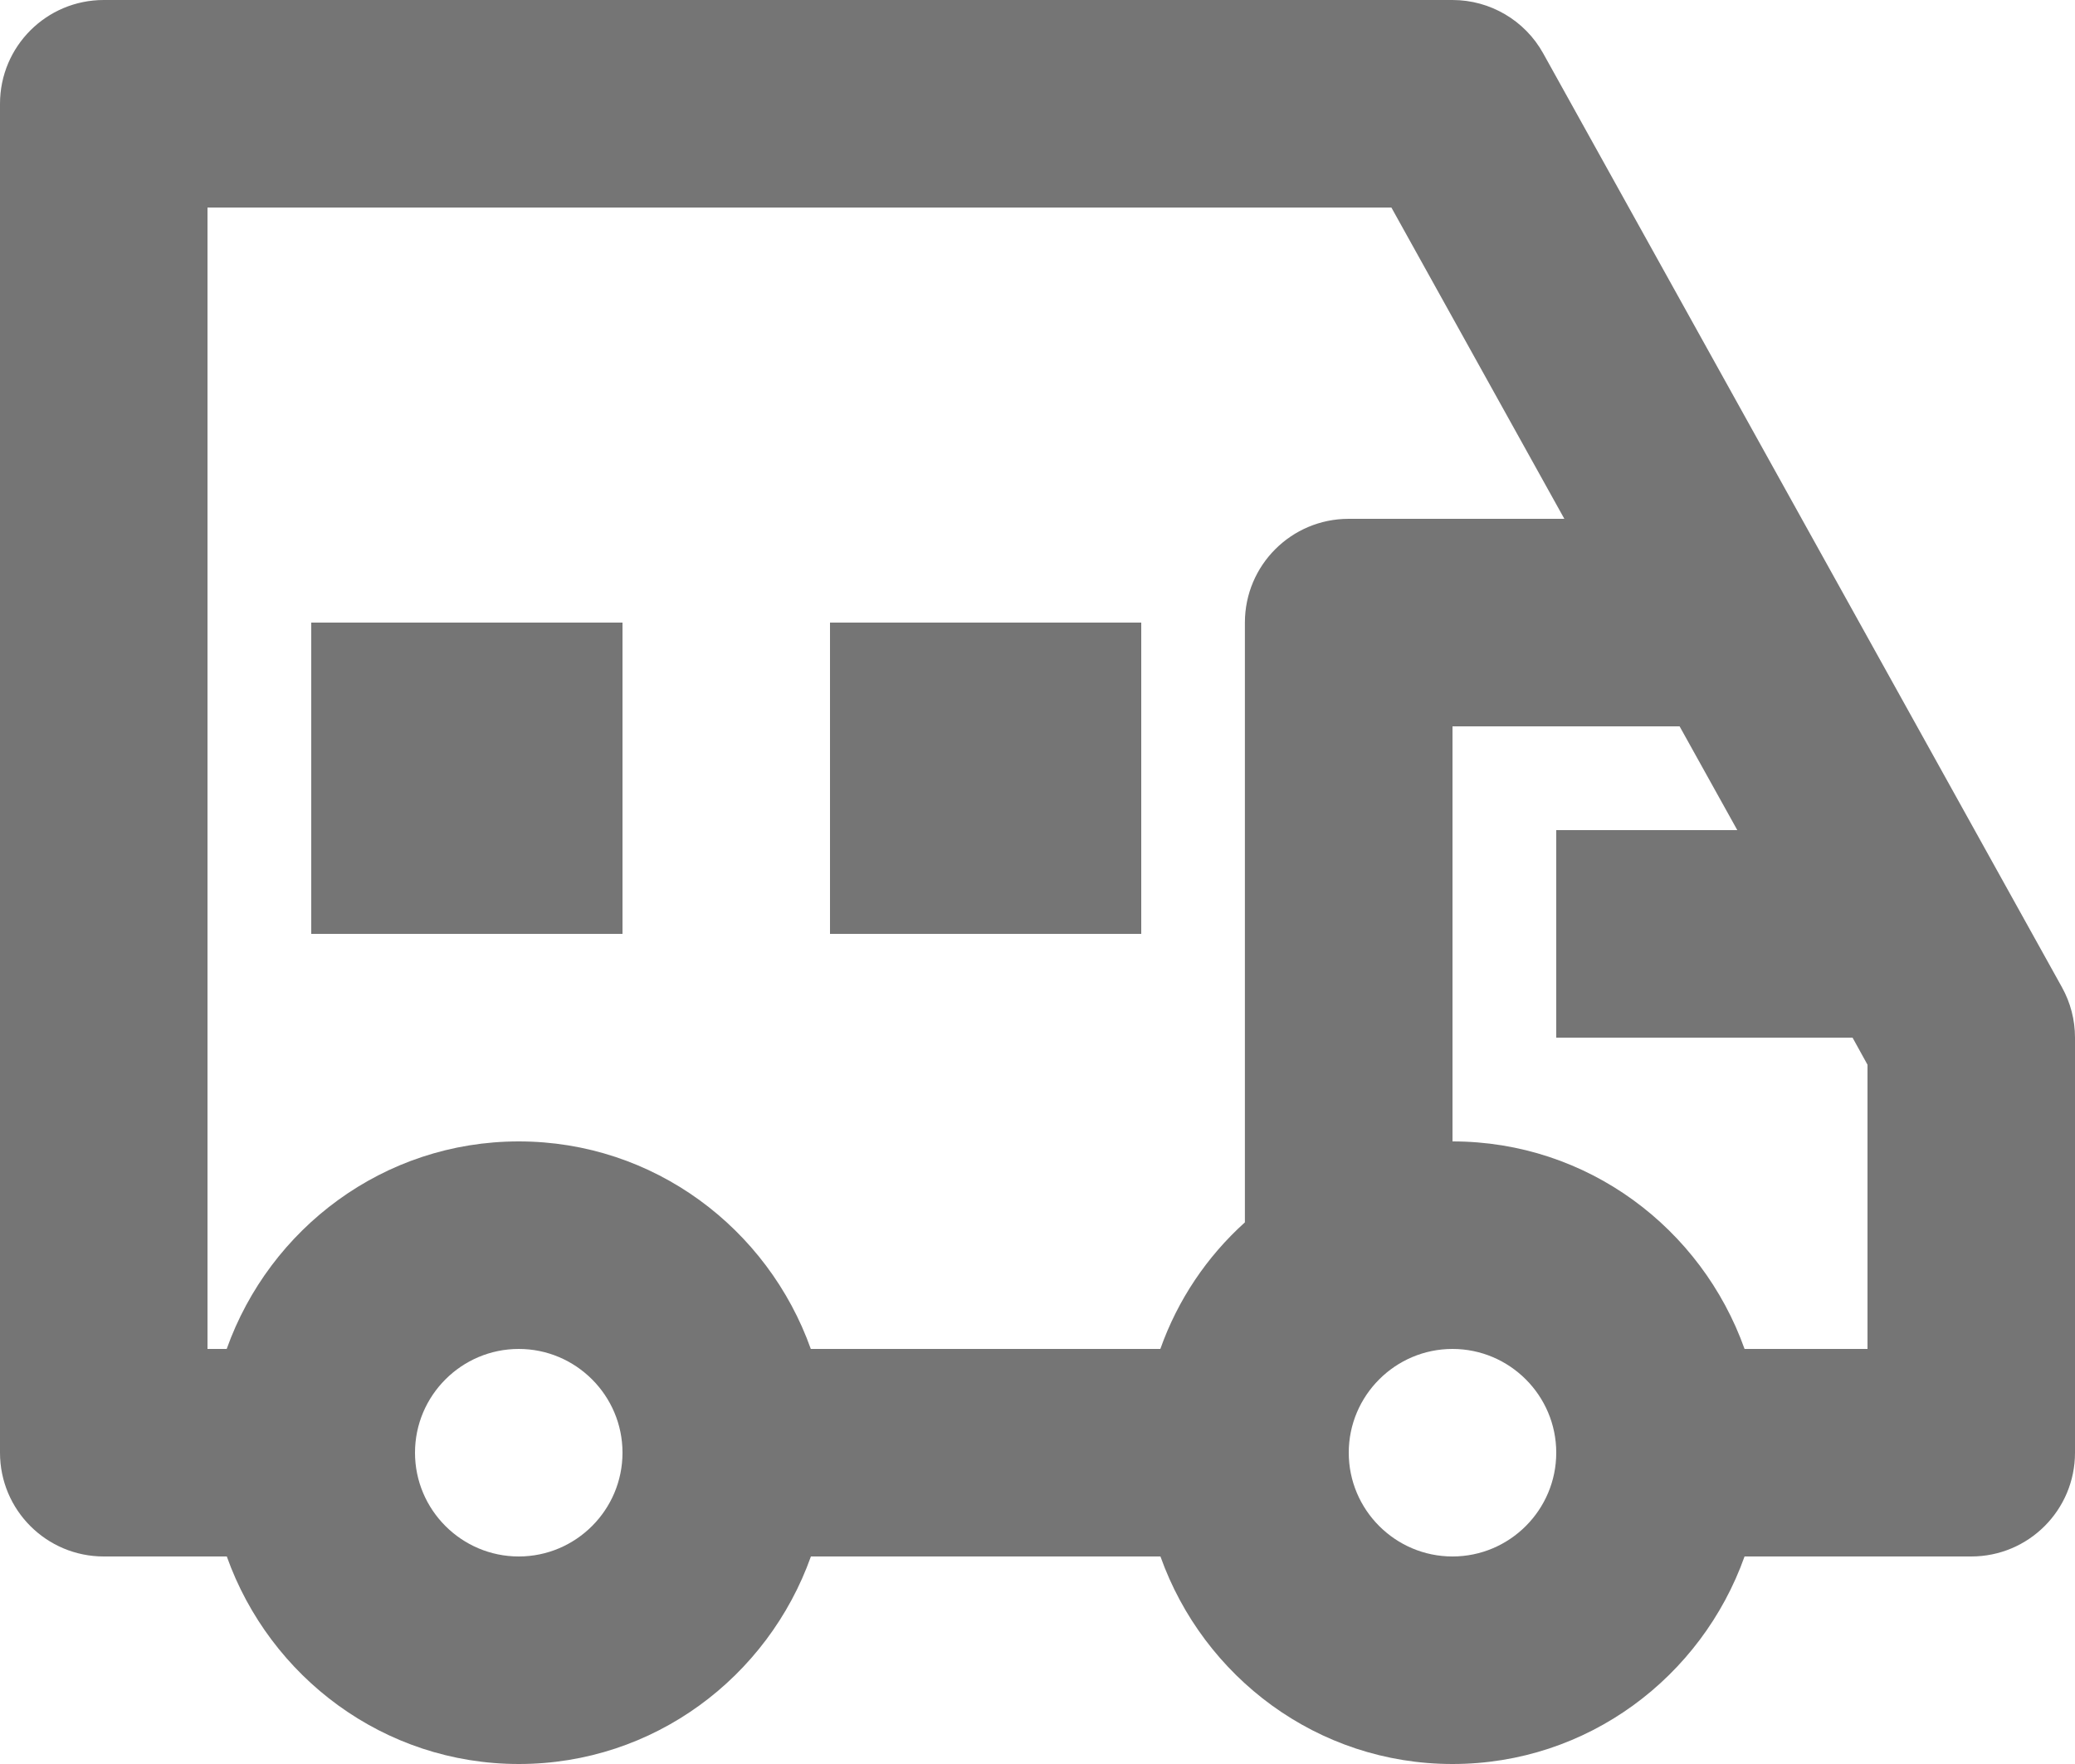
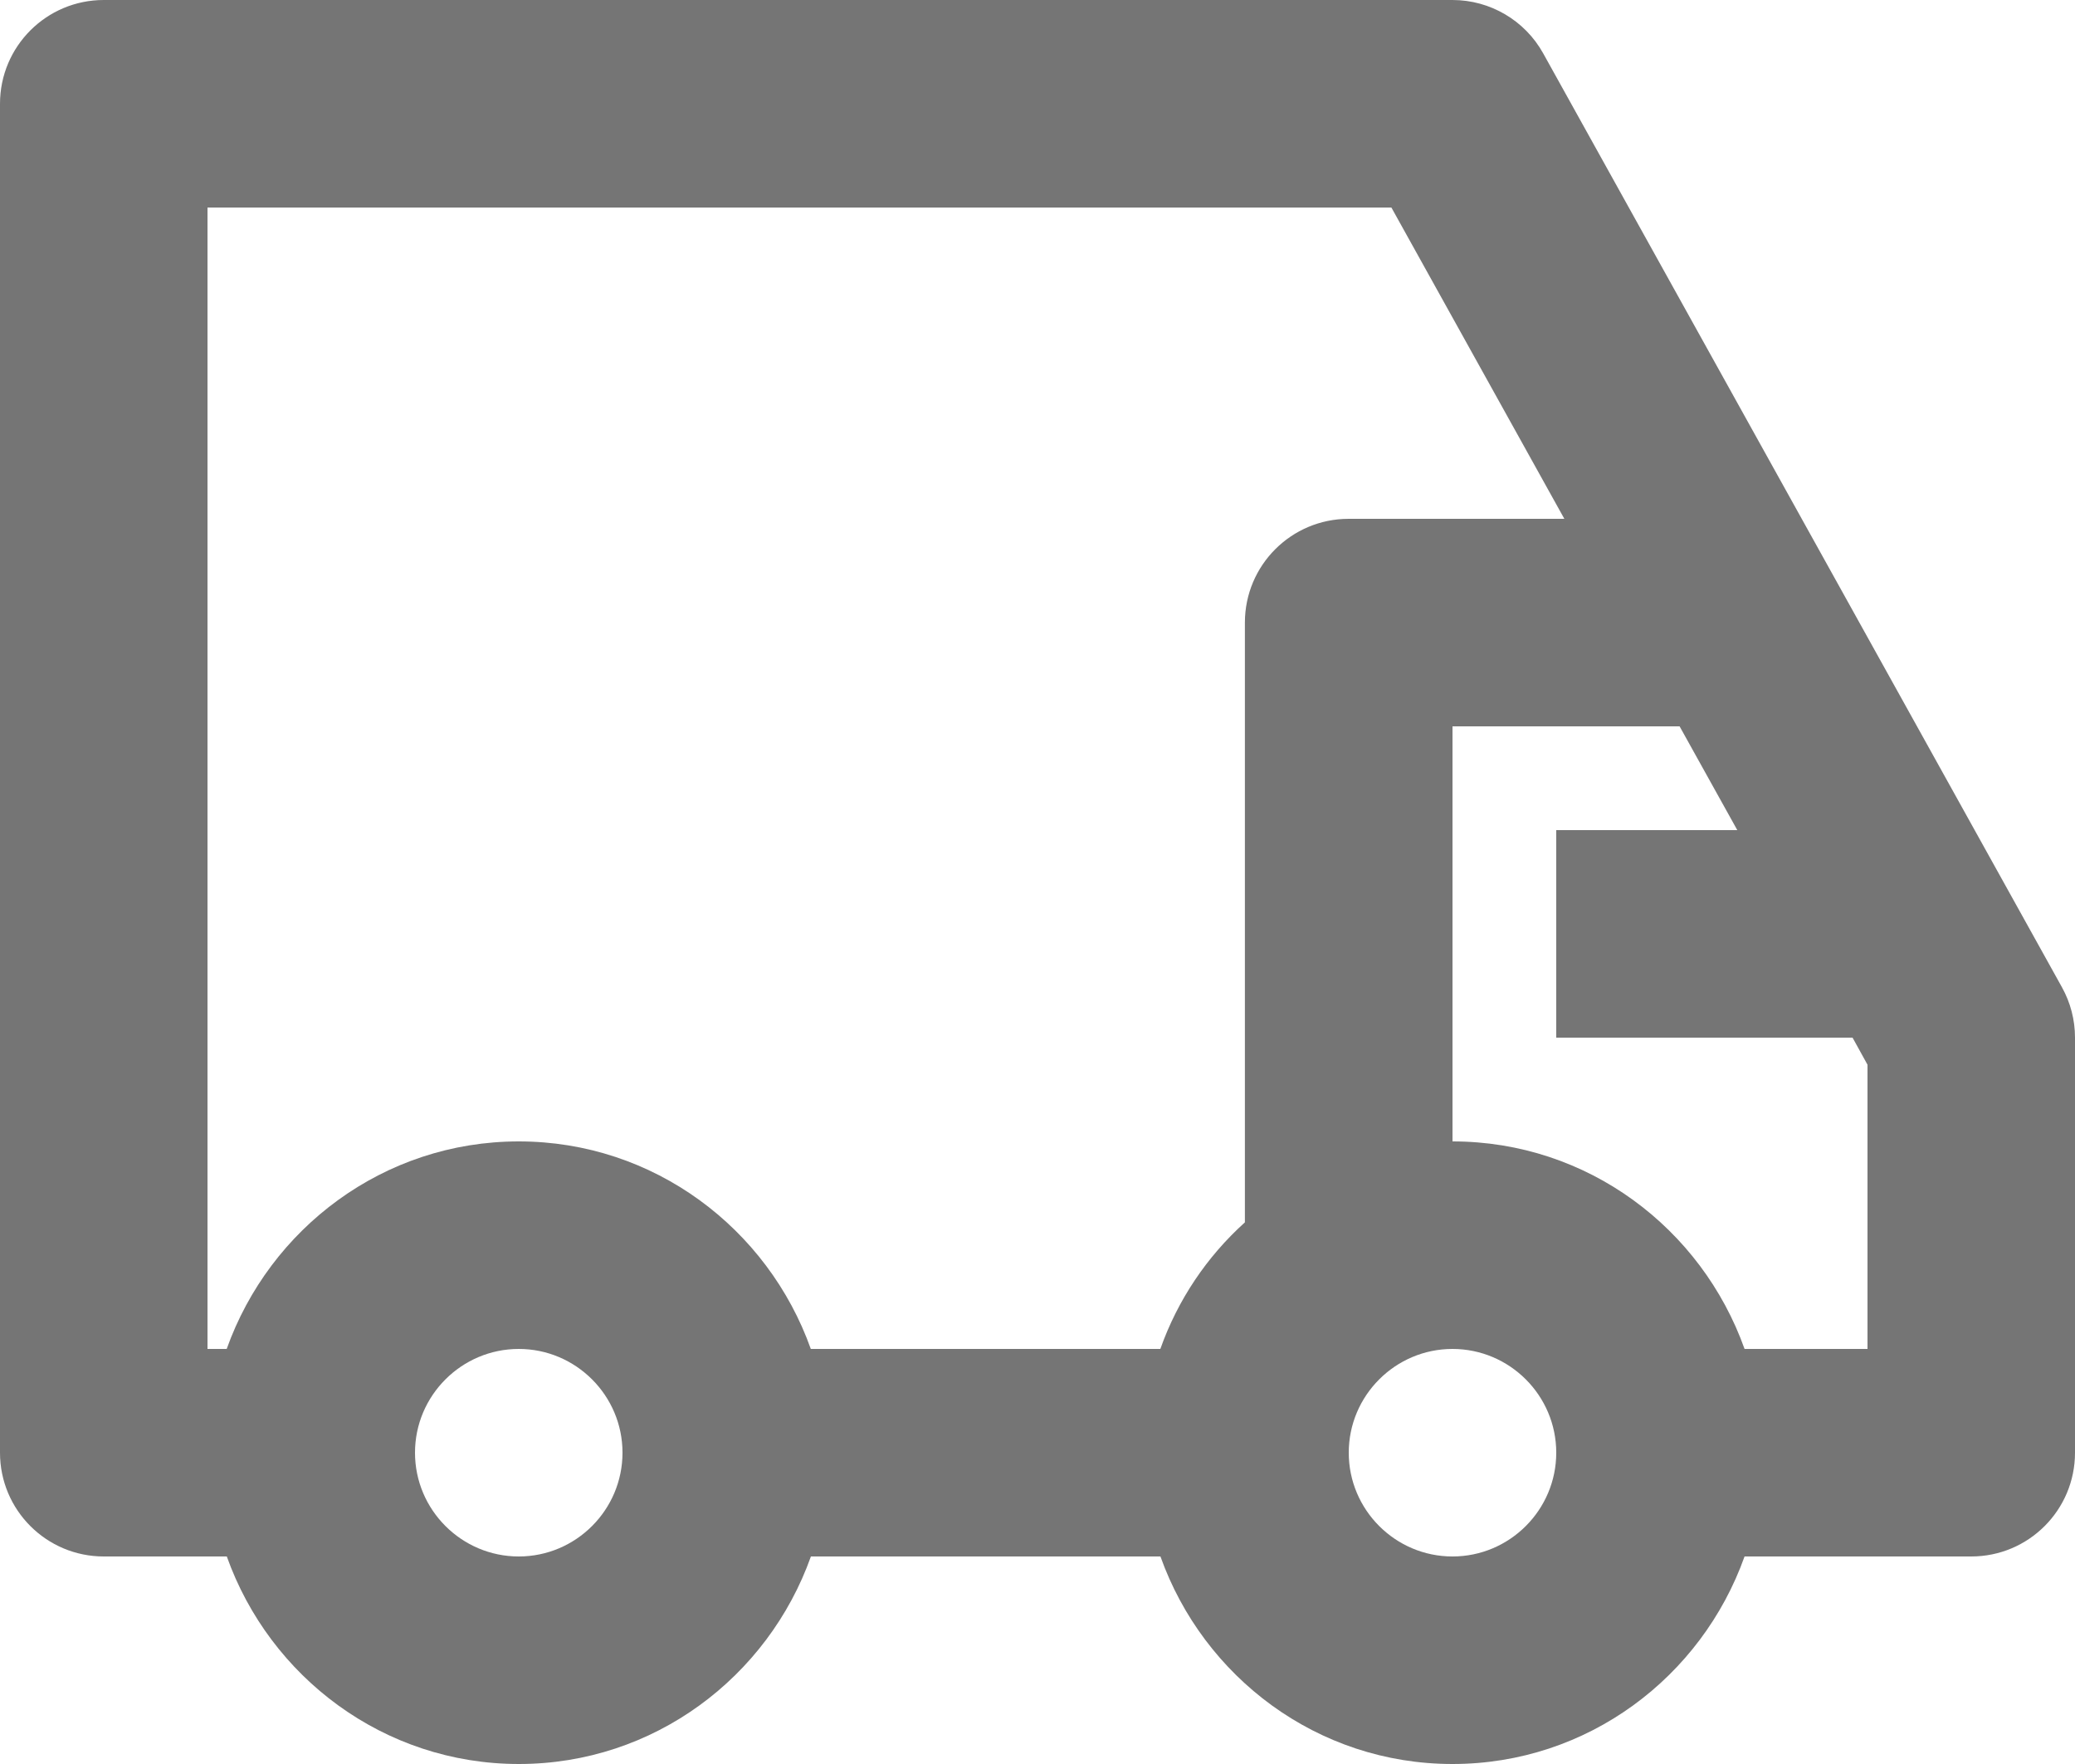
<svg xmlns="http://www.w3.org/2000/svg" width="20px" height="17px" viewBox="0 0 20 17" version="1.1">
  <title>38965A77-F1F5-4A19-BD81-B7151B81B295</title>
  <desc>Created with sketchtool.</desc>
  <defs />
  <g id="Товар" stroke="none" stroke-width="1" fill="none" fill-rule="evenodd" transform="translate(-19, -938)">
    <g id="car-rv" transform="translate(29.5, 944.5) scale(-1, 1) translate(-29.5, -944.5) translate(17, 932)">
      <g id="Frame_-_24px">
        <rect id="Rectangle-path" x="0.999" y="0.998" width="24" height="24" />
      </g>
      <g id="Line_Icons" transform="translate(3, 6)" fill="#757575" fill-rule="nonzero">
        <g id="Group">
-           <rect id="Rectangle-path" x="9" y="6" width="3" height="3" />
-           <rect id="Rectangle-path" x="14" y="6" width="3" height="3" />
-           <path d="M19,0 L6,0 C5.637,0 5.302,0.197 5.126,0.514 L0.126,9.514 C0.043,9.663 0,9.83 0,10 L0,14 C0,14.553 0.448,15 1,15 L3.185,15 C3.599,16.162 4.698,17 6,17 C7.302,17 8.401,16.162 8.815,15 L12.184,15 C12.598,16.162 13.698,17 14.999,17 C16.3,17 17.4,16.162 17.814,15 L19,15 C19.552,15 20,14.553 20,14 L20,1 C20,0.447 19.552,0 19,0 Z M2,10.261 L2.144,10 L5,10 L5,8 L3.255,8 L3.811,7 L6,7 L6,11 C4.698,11 3.599,11.838 3.185,13 L2,13 L2,10.261 Z M6,15 C5.449,15 5,14.551 5,14 C5,13.449 5.449,13 6,13 C6.551,13 7,13.449 7,14 C7,14.551 6.551,15 6,15 Z M15,15 C14.449,15 14,14.551 14,14 C14,13.449 14.449,13 15,13 C15.551,13 16,13.449 16,14 C16,14.551 15.551,15 15,15 Z M18,13 L17.815,13 C17.401,11.838 16.301,11 15,11 C13.699,11 12.599,11.838 12.185,13 L8.816,13 C8.648,12.526 8.367,12.11 8.001,11.78 L8.001,6 C8.001,5.447 7.553,5 7.001,5 L4.922,5 L6.589,2 L18,2 L18,13 Z" id="Shape" />
+           <path d="M19,0 L6,0 C5.637,0 5.302,0.197 5.126,0.514 L0.126,9.514 C0.043,9.663 0,9.83 0,10 L0,14 C0,14.553 0.448,15 1,15 L3.185,15 C3.599,16.162 4.698,17 6,17 C7.302,17 8.401,16.162 8.815,15 L12.184,15 C12.598,16.162 13.698,17 14.999,17 C16.3,17 17.4,16.162 17.814,15 L19,15 C19.552,15 20,14.553 20,14 L20,1 C20,0.447 19.552,0 19,0 Z M2,10.261 L2.144,10 L5,10 L5,8 L3.255,8 L3.811,7 L6,7 L6,11 C4.698,11 3.599,11.838 3.185,13 L2,13 L2,10.261 M6,15 C5.449,15 5,14.551 5,14 C5,13.449 5.449,13 6,13 C6.551,13 7,13.449 7,14 C7,14.551 6.551,15 6,15 Z M15,15 C14.449,15 14,14.551 14,14 C14,13.449 14.449,13 15,13 C15.551,13 16,13.449 16,14 C16,14.551 15.551,15 15,15 Z M18,13 L17.815,13 C17.401,11.838 16.301,11 15,11 C13.699,11 12.599,11.838 12.185,13 L8.816,13 C8.648,12.526 8.367,12.11 8.001,11.78 L8.001,6 C8.001,5.447 7.553,5 7.001,5 L4.922,5 L6.589,2 L18,2 L18,13 Z" id="Shape" />
        </g>
      </g>
    </g>
  </g>
</svg>